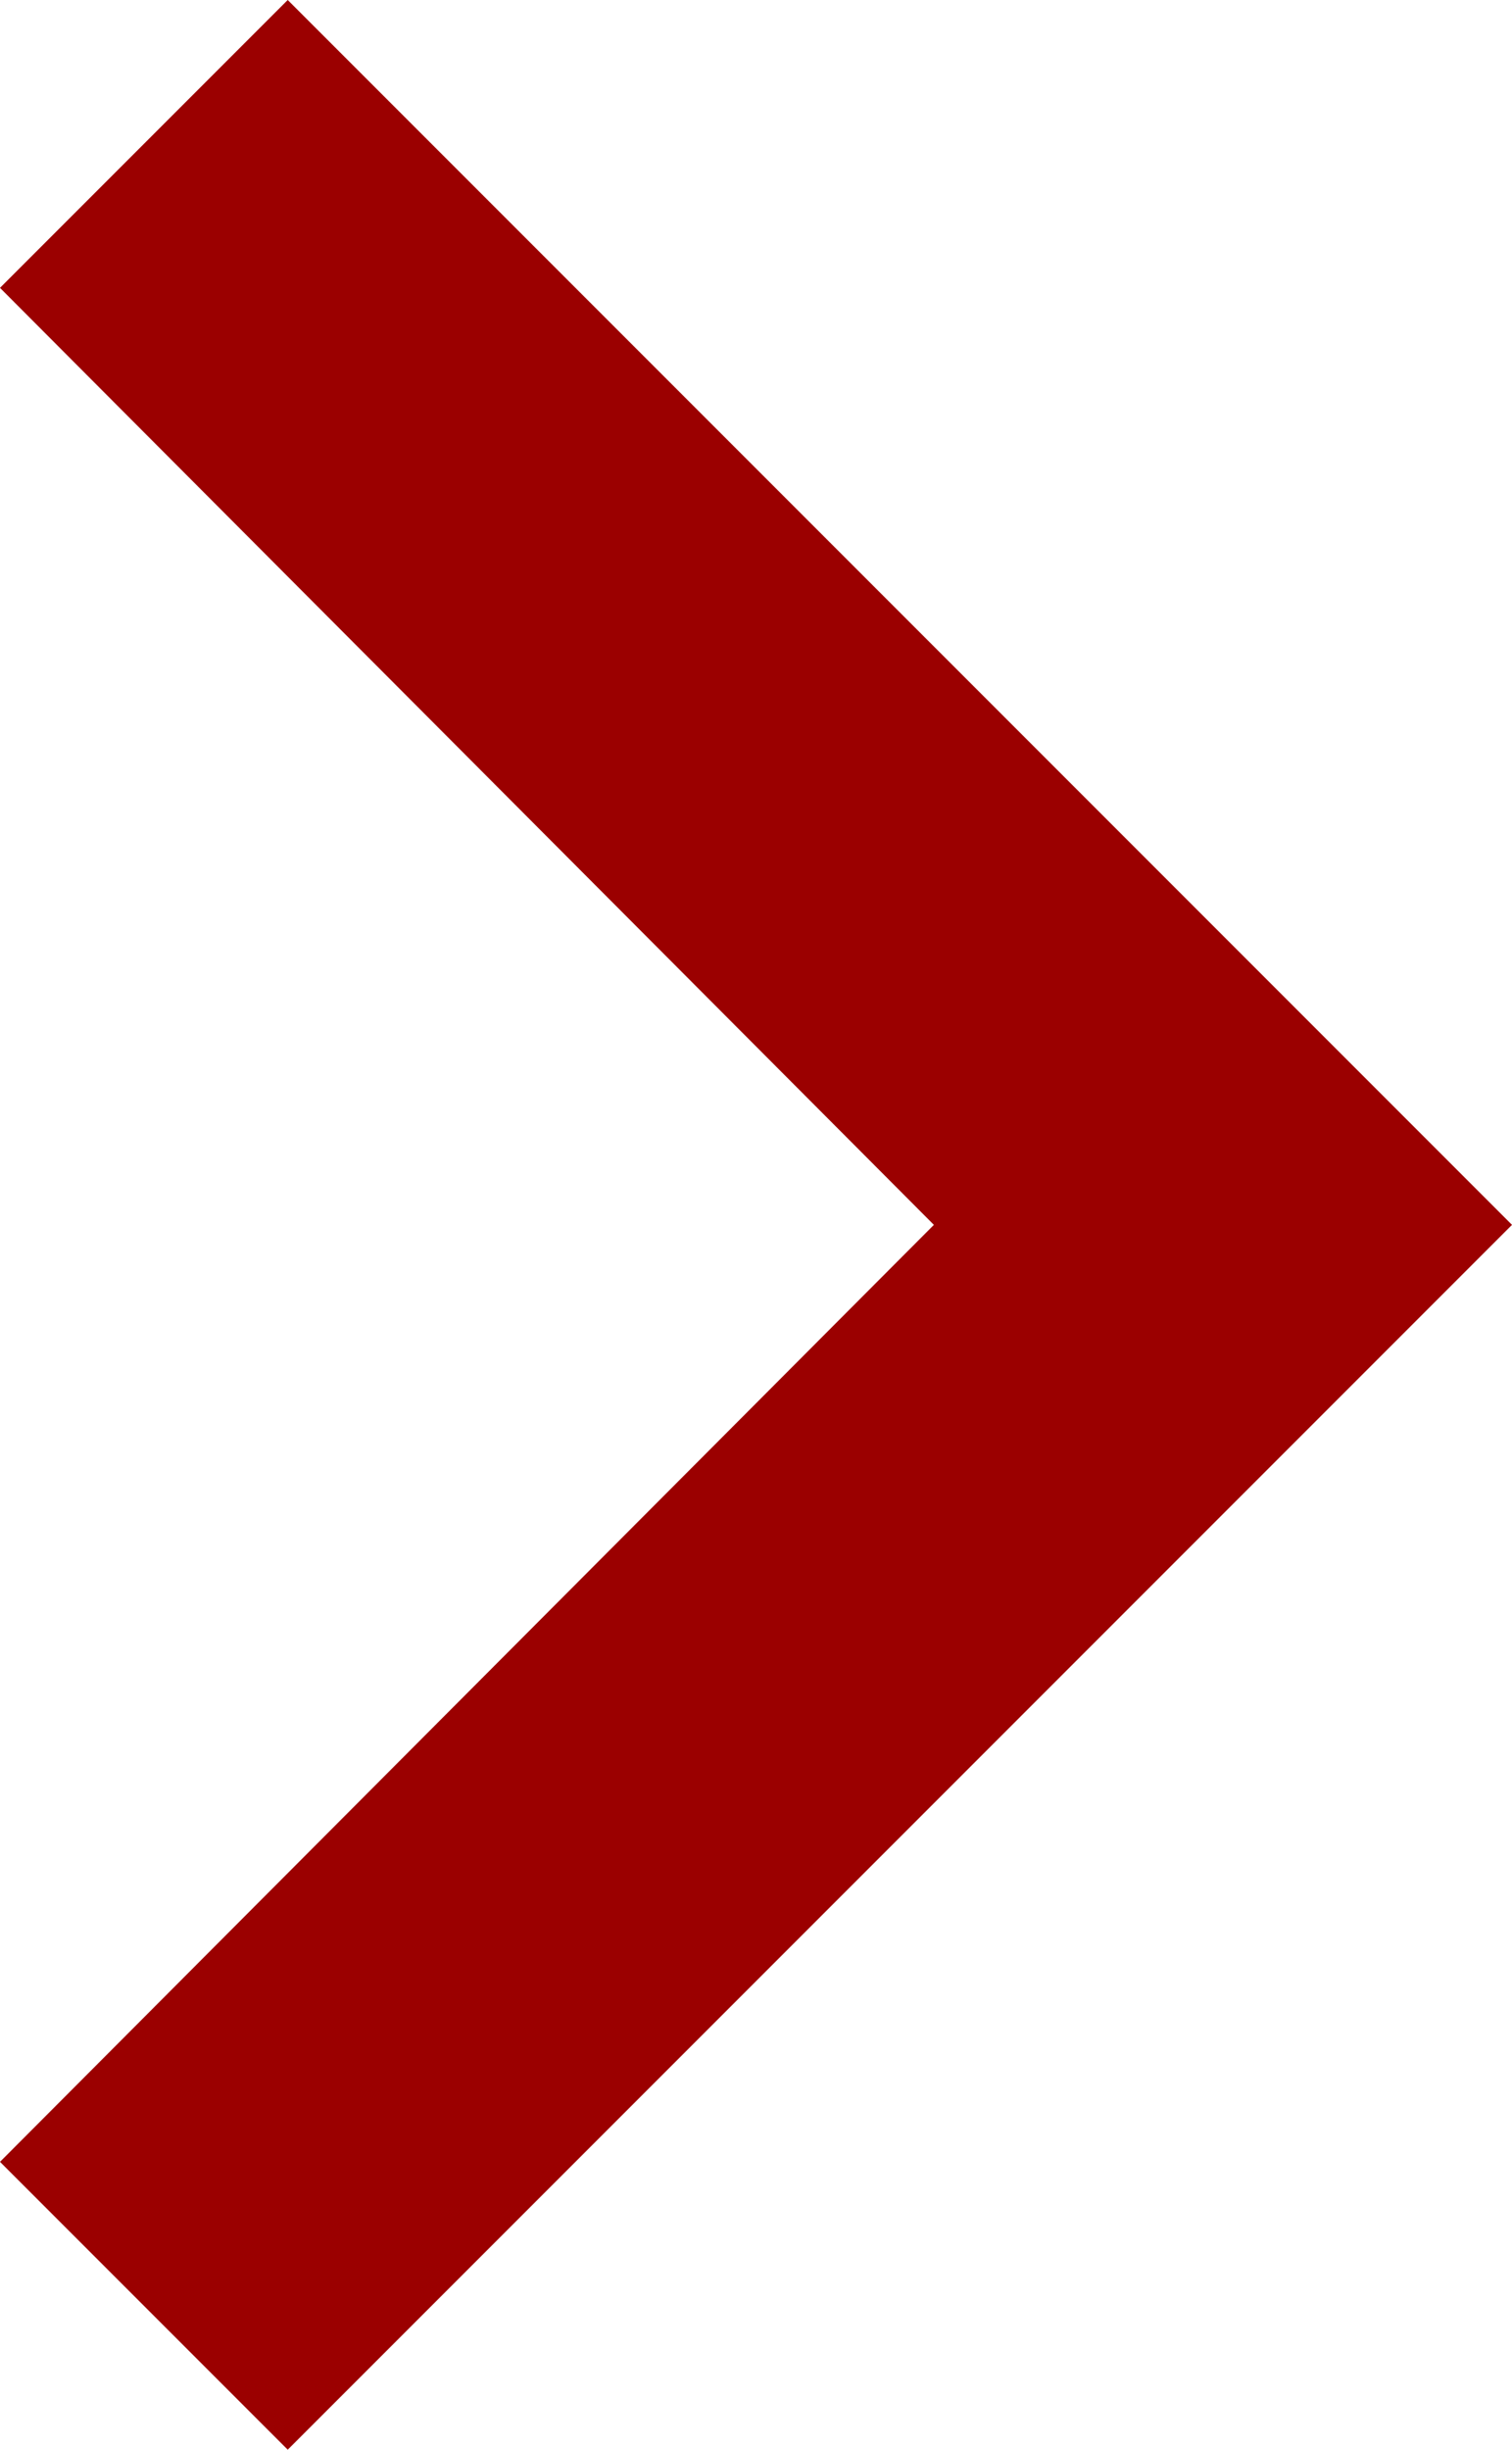
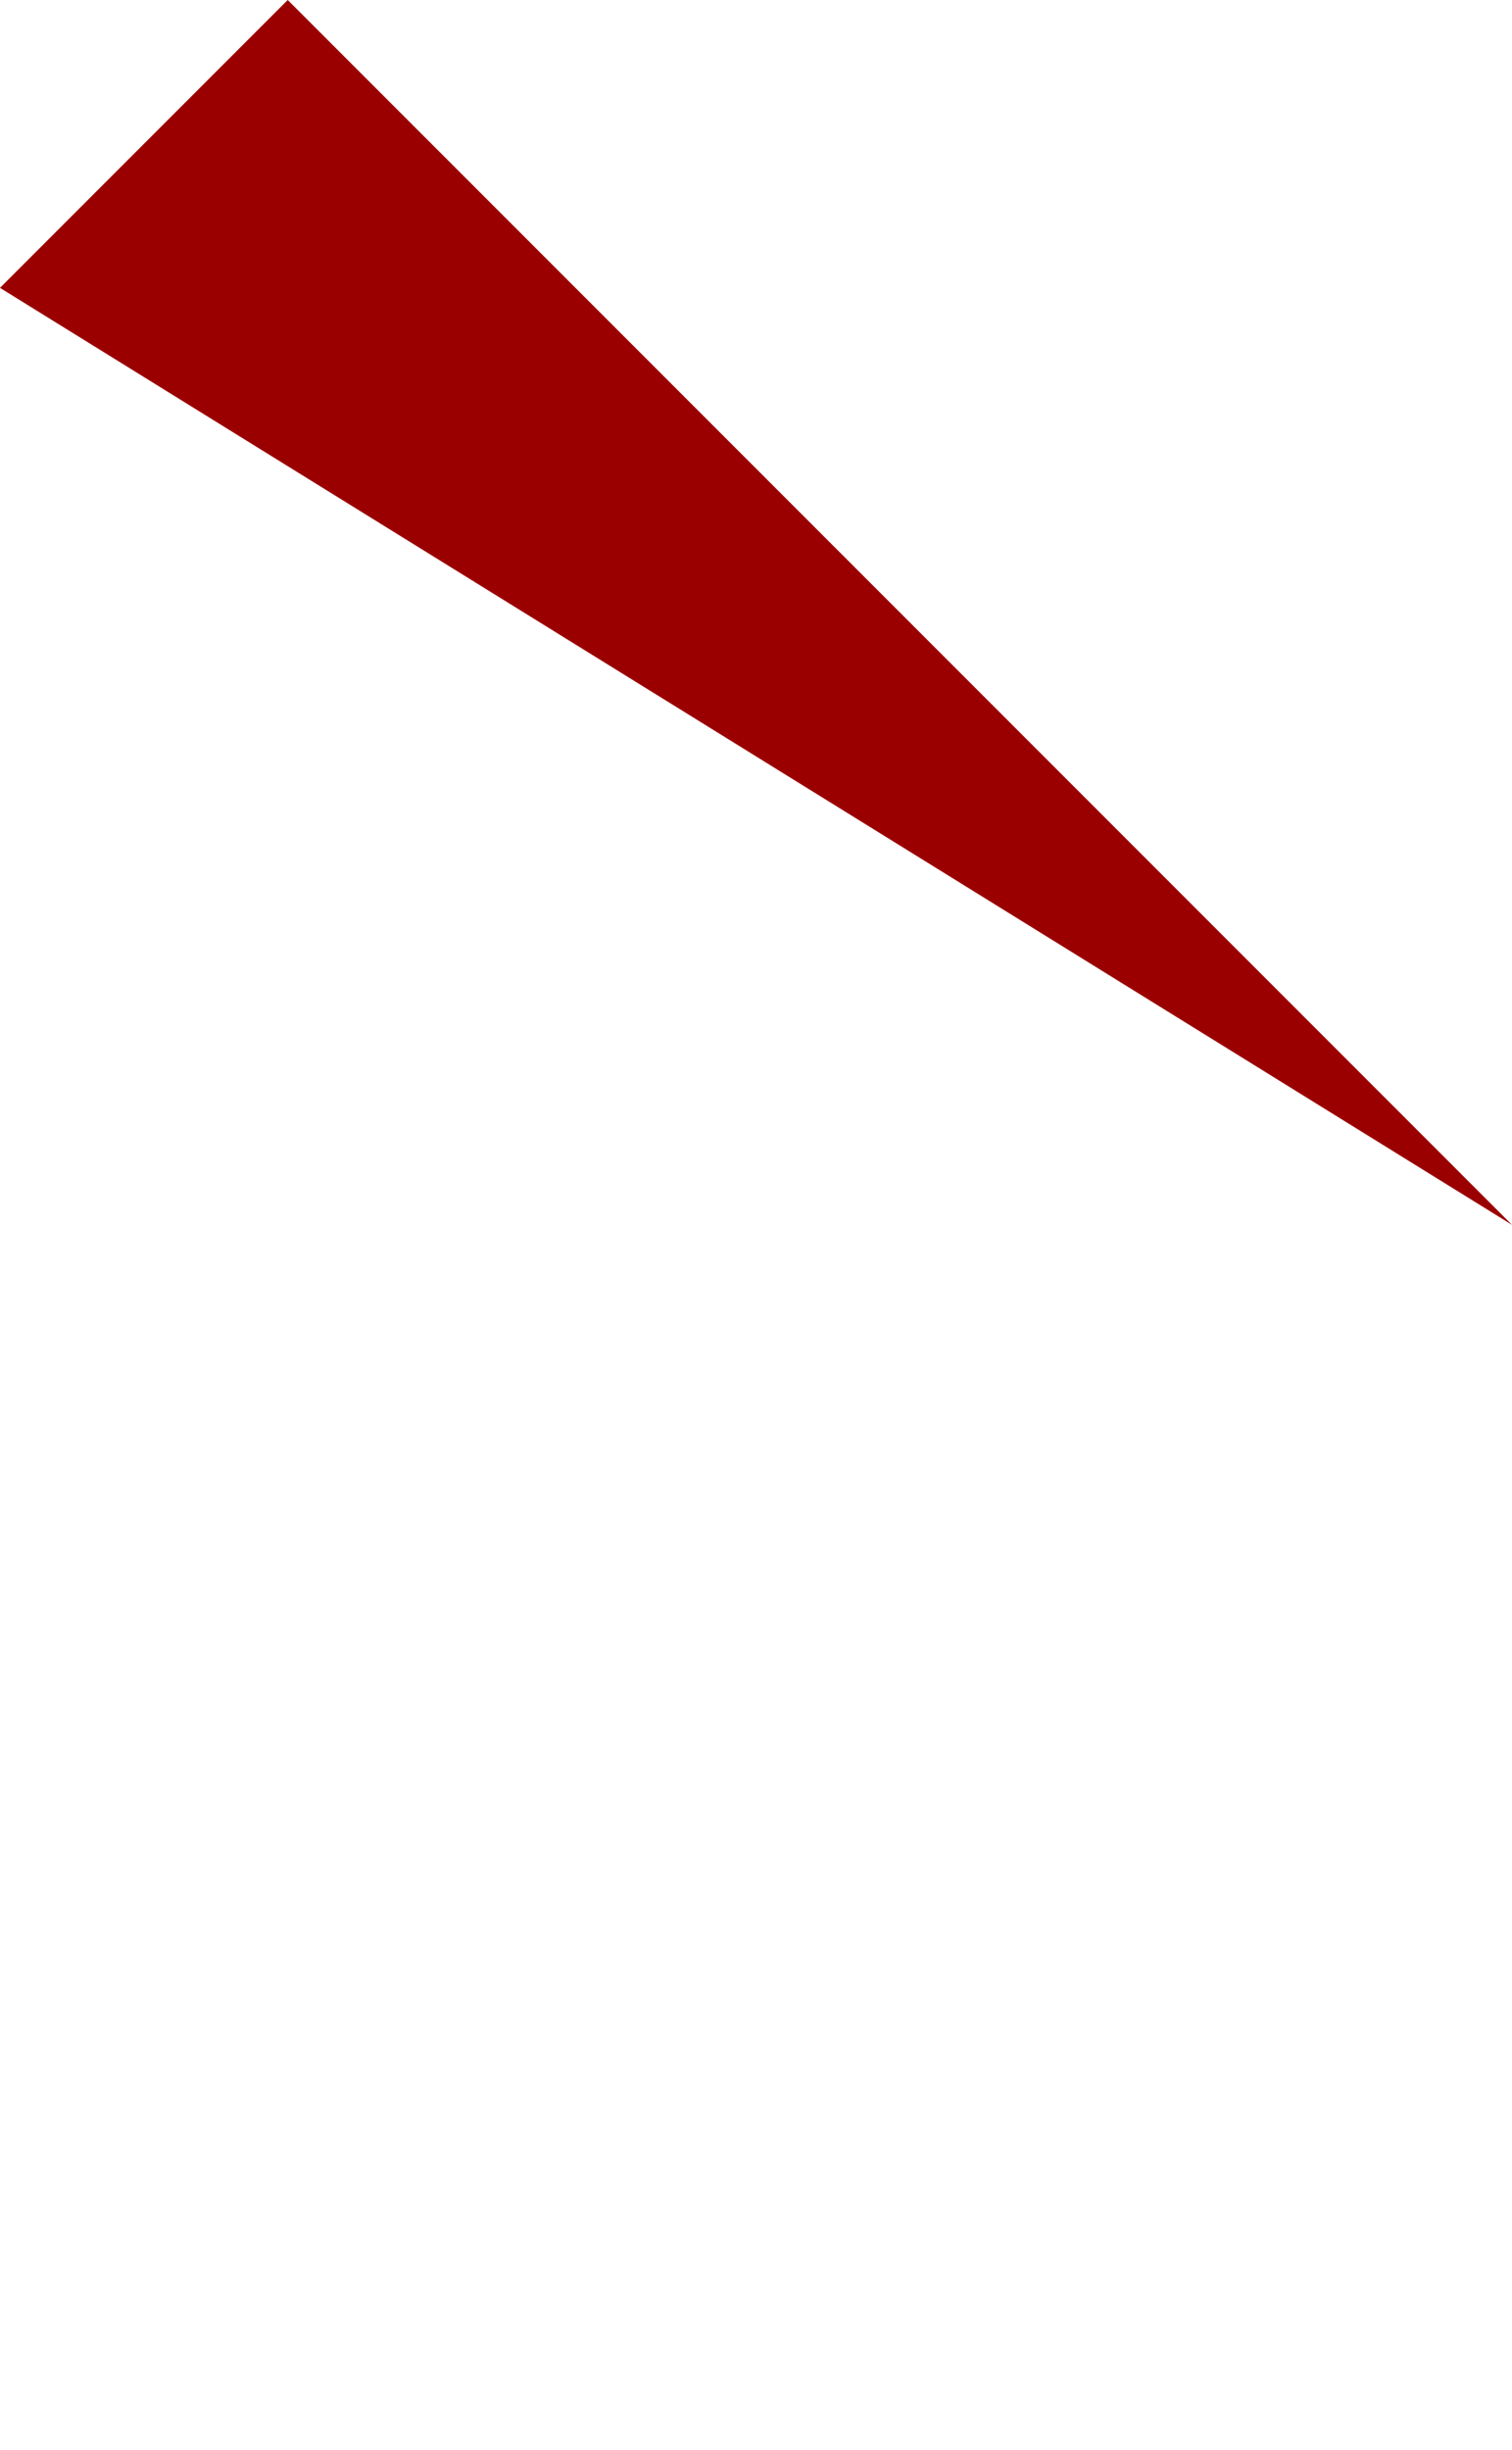
<svg xmlns="http://www.w3.org/2000/svg" id="Icon_material-keyboard-arrow-up" data-name="Icon material-keyboard-arrow-up" width="6.8" height="11.012" viewBox="0 0 6.8 11.012">
-   <path id="Icon_material-keyboard-arrow-up-2" data-name="Icon material-keyboard-arrow-up" d="M10.294,18.8l4.212-4.2,4.212,4.2,1.294-1.294L14.506,12,9,17.506Z" transform="translate(18.8 -9) rotate(90)" fill="#9b0000" />
+   <path id="Icon_material-keyboard-arrow-up-2" data-name="Icon material-keyboard-arrow-up" d="M10.294,18.8L14.506,12,9,17.506Z" transform="translate(18.8 -9) rotate(90)" fill="#9b0000" />
</svg>